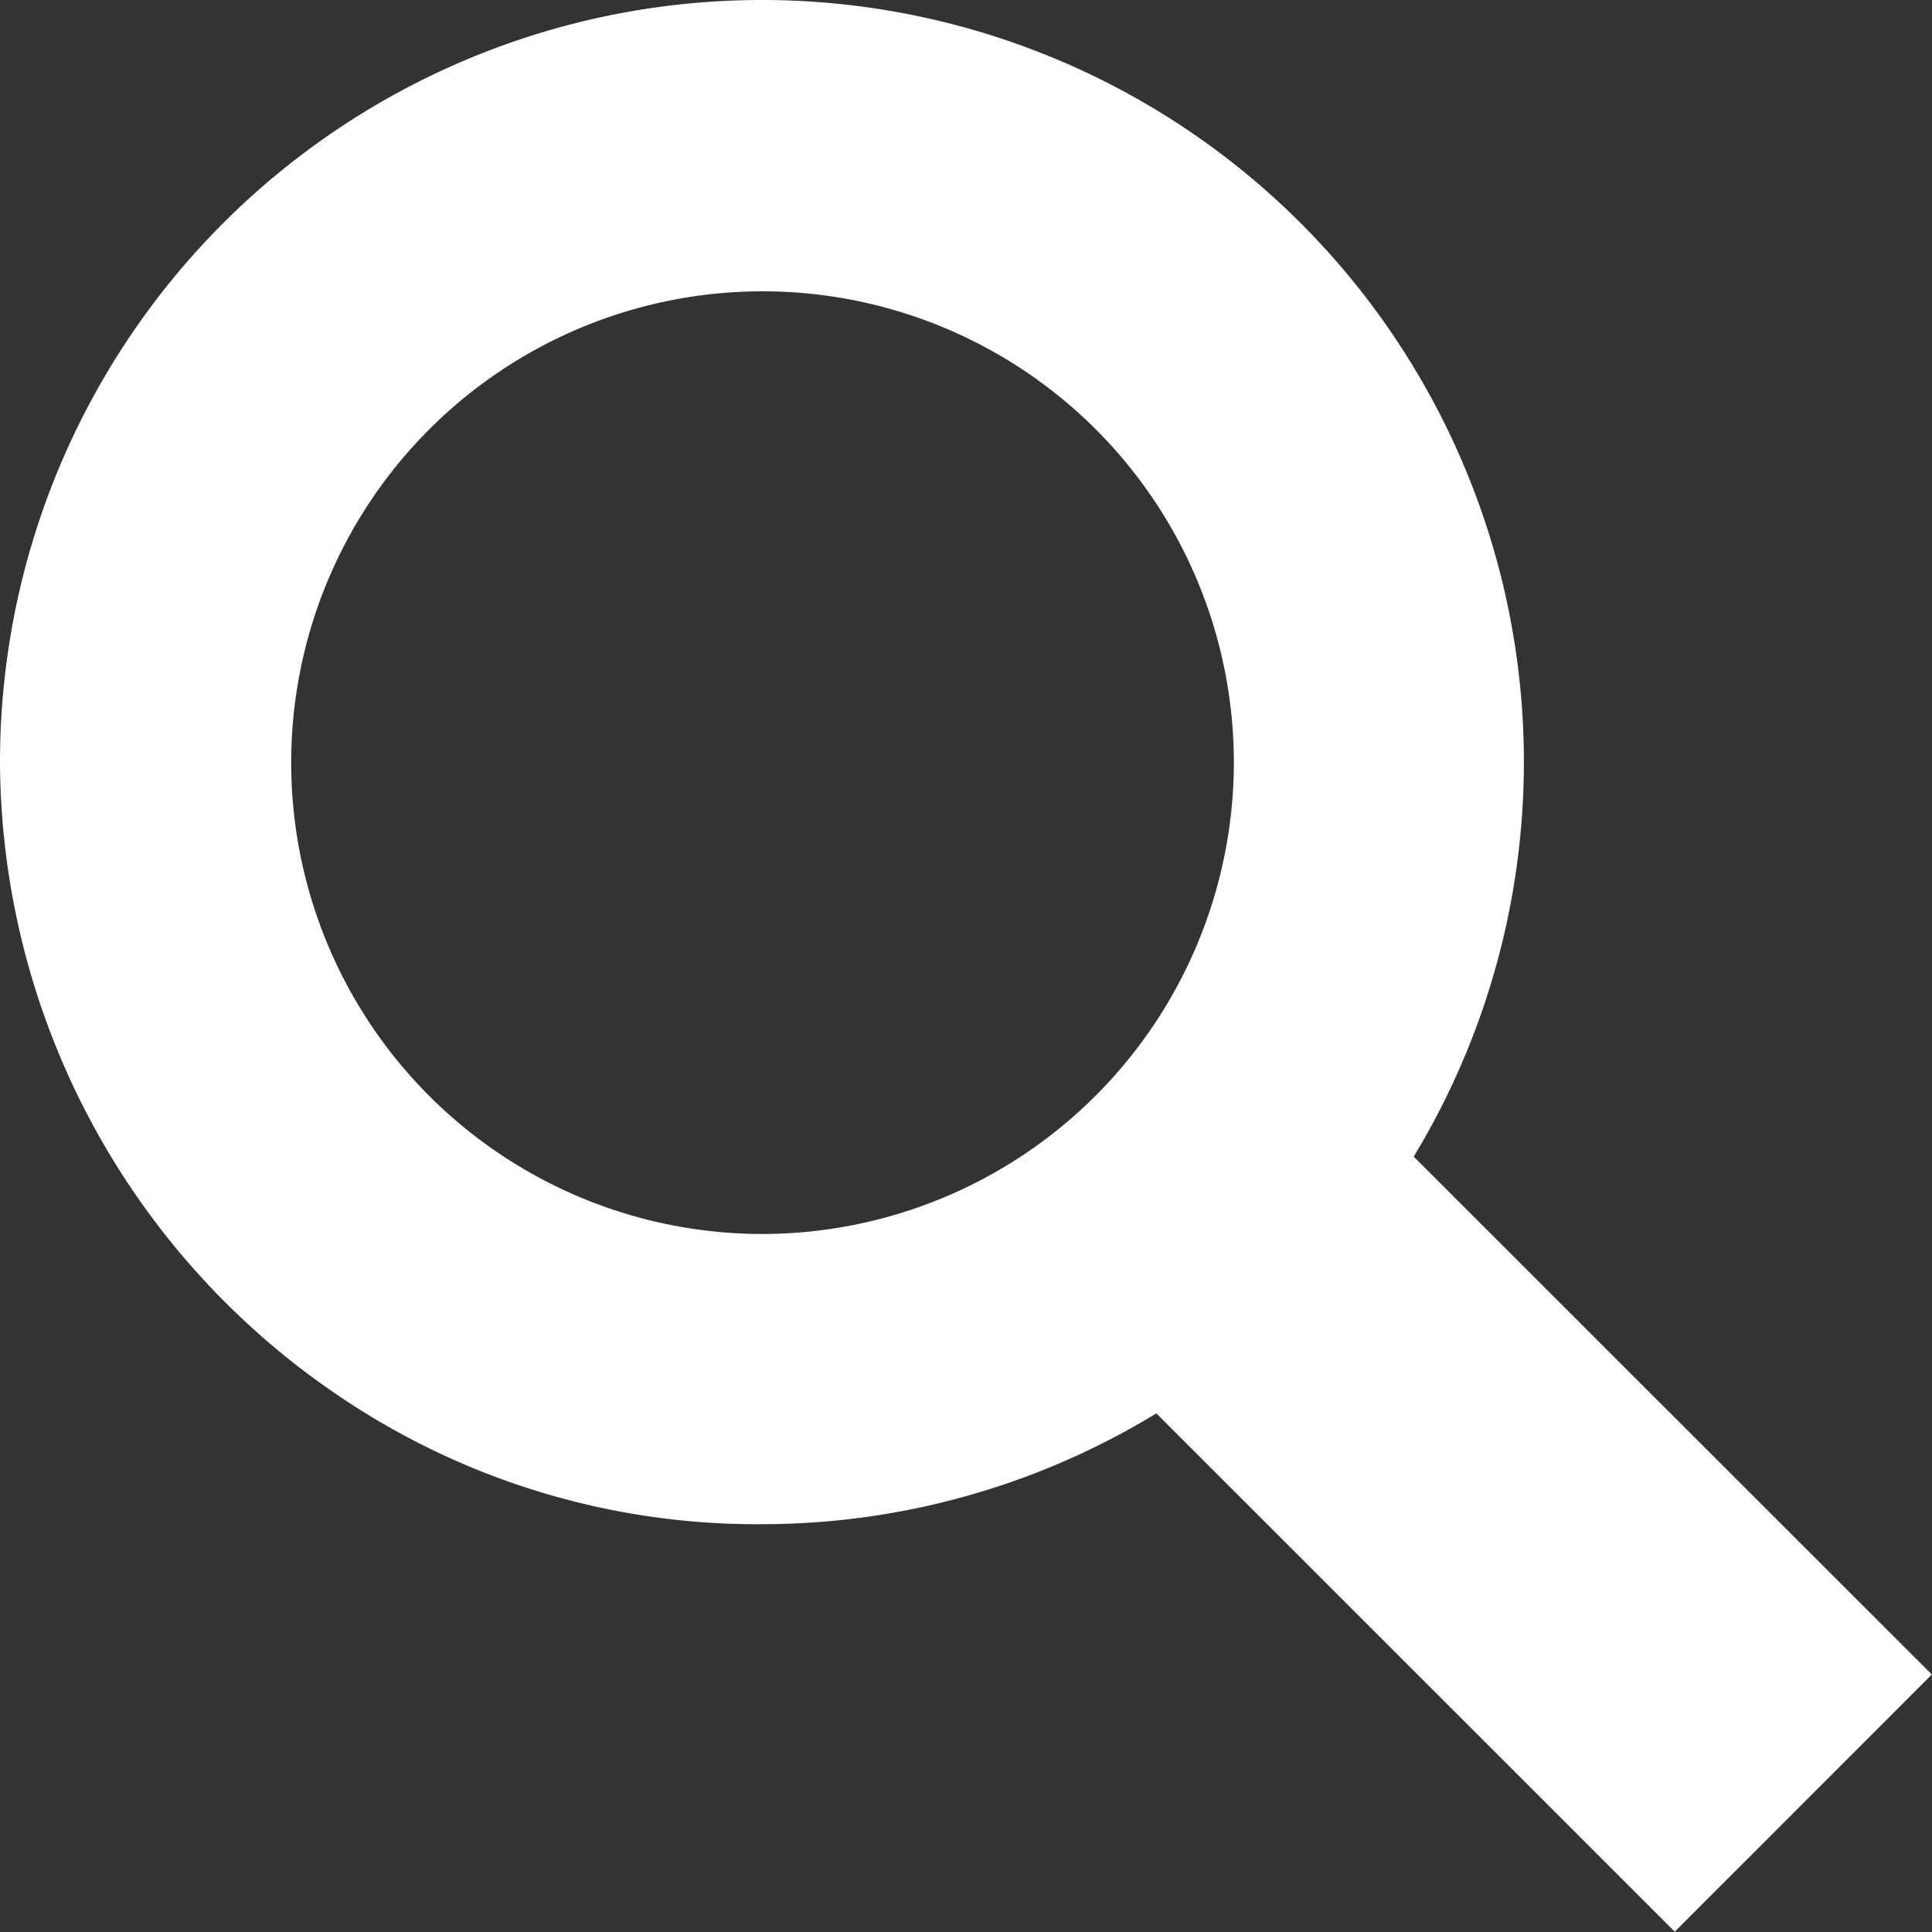
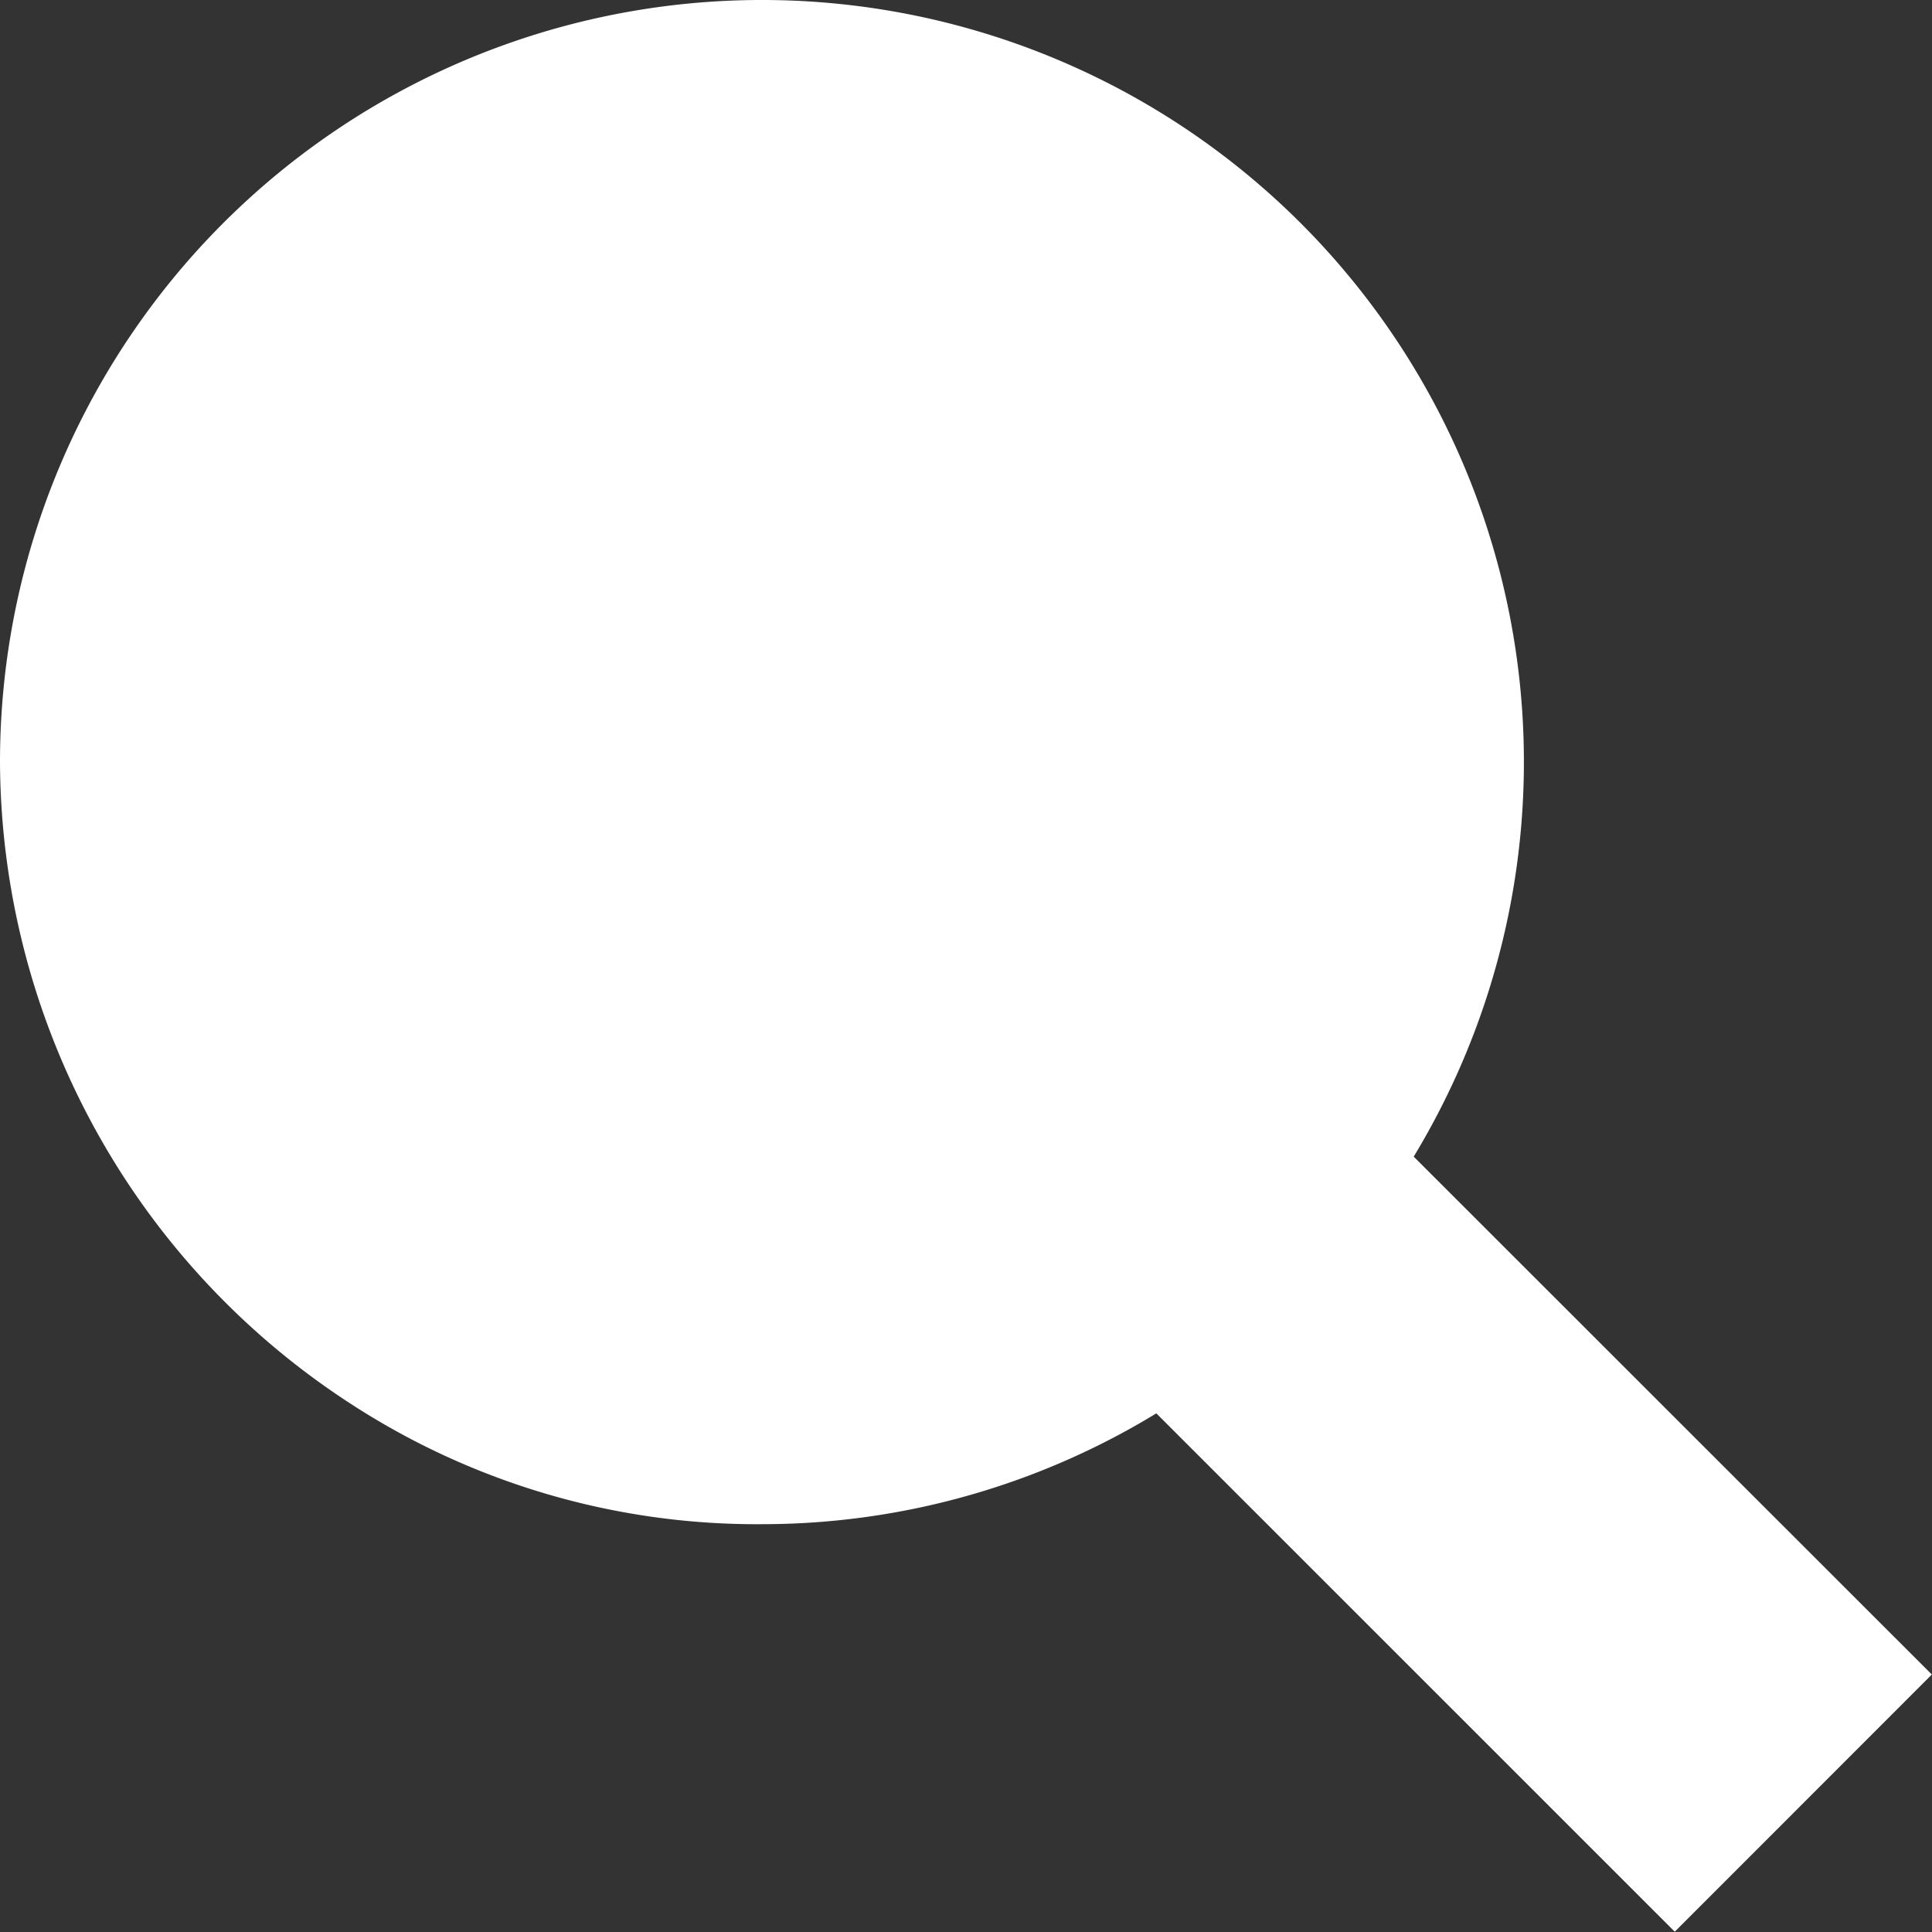
<svg xmlns="http://www.w3.org/2000/svg" width="33.12" height="33.12" viewBox="0 0 33.12 33.12">
  <rect x="0" y="0" width="33.12" height="33.12" fill="#333333" stroke="none" />
-   <path data-name="Icon map-search" d="M24.235 19.828A13.062 13.062 0 1 0 0 13.069a13.177 13.177 0 0 0 6 10.988 12.767 12.767 0 0 0 7.067 2.072 12.984 12.984 0 0 0 6.756-1.9l8.887 8.886 4.407-4.409zm-11.167 1.326a8.08 8.08 0 1 1 8.084-8.076 8.093 8.093 0 0 1-8.084 8.076z" fill="#fff" />
+   <path data-name="Icon map-search" d="M24.235 19.828A13.062 13.062 0 1 0 0 13.069a13.177 13.177 0 0 0 6 10.988 12.767 12.767 0 0 0 7.067 2.072 12.984 12.984 0 0 0 6.756-1.9l8.887 8.886 4.407-4.409zm-11.167 1.326z" fill="#fff" />
</svg>